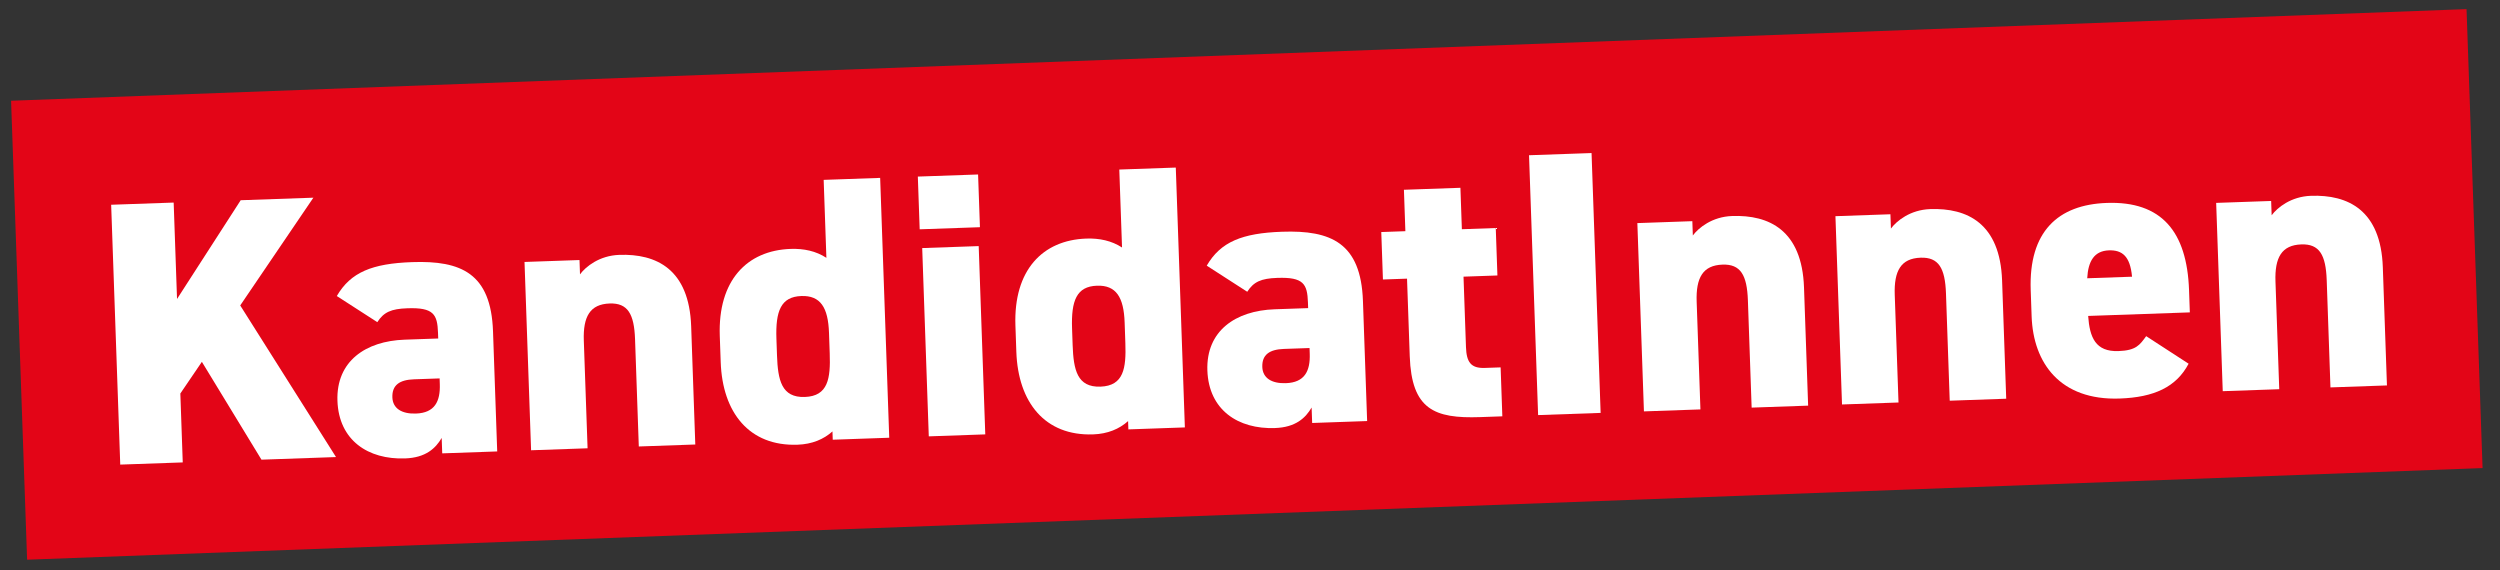
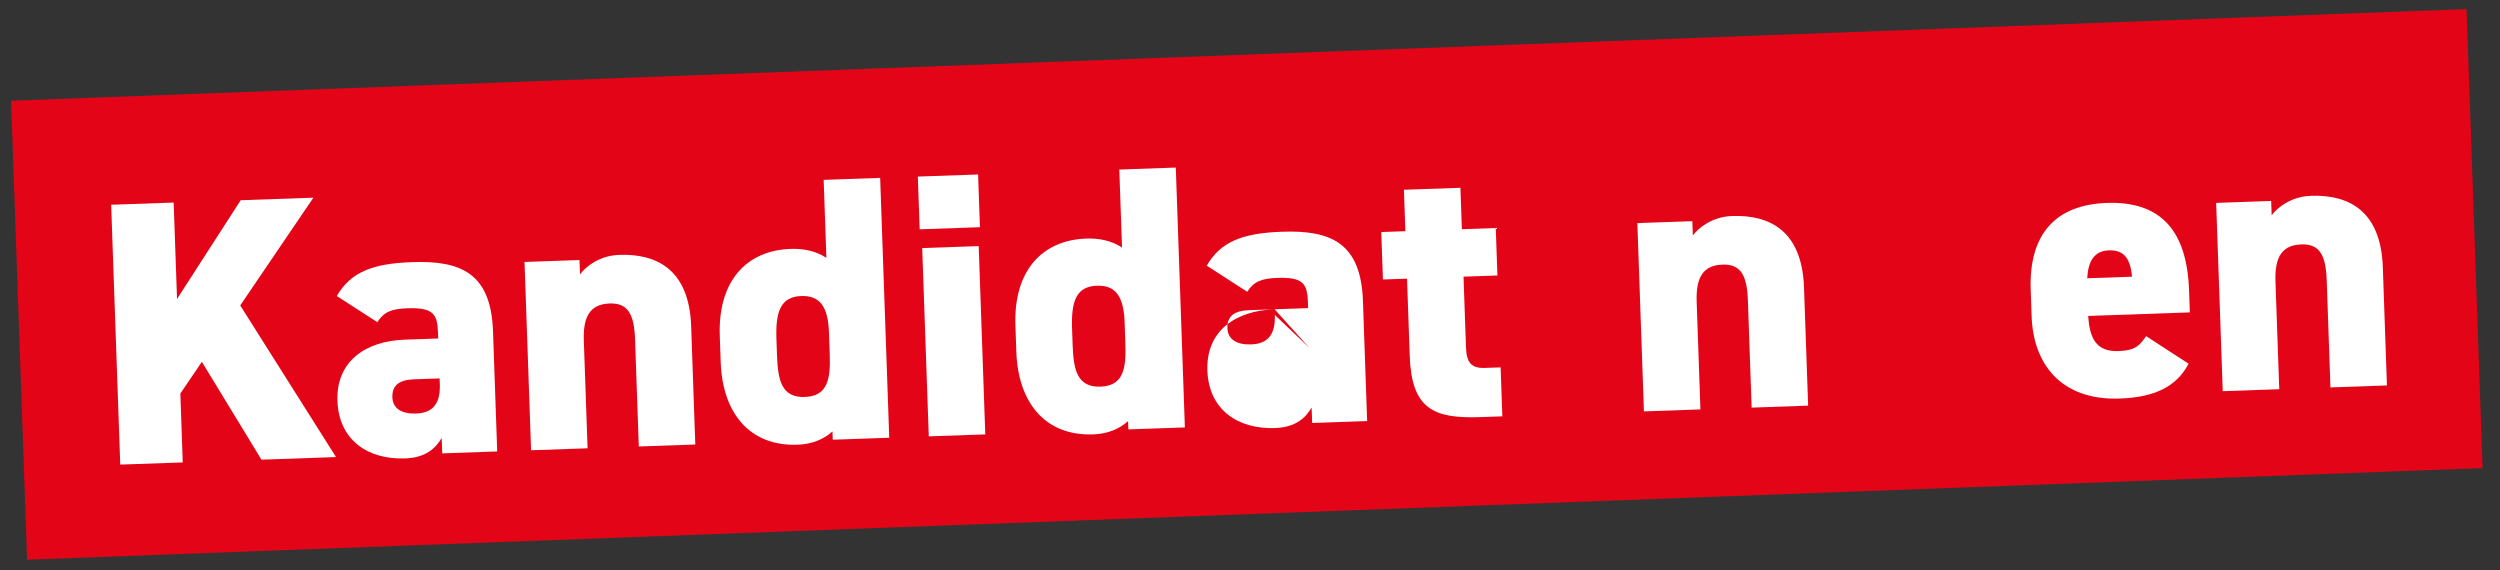
<svg xmlns="http://www.w3.org/2000/svg" version="1.1" id="Ebene_1" x="0px" y="0px" viewBox="0 0 263 60" style="enable-background:new 0 0 263 60;" xml:space="preserve" width="263" height="60">
  <rect x="0" y="0" width="263" height="60" fill="#333333" stroke="none" />
  <style type="text/css">
	.st0{fill:#E30517;}
	.st1{fill:#FFFFFF;}
</style>
  <g>
    <polygon class="st0" points="1.166,10.599 2.852,58.88 261.166,49.241 259.48,0.96  " />
  </g>
  <g>
    <g>
      <path class="st1" d="M27.506,48.357l-6.269-10.292l-2.265,3.332l0.253,7.249l-6.576,0.23L11.694,21.54l6.576-0.23l0.354,10.142    l6.698-10.388l7.646-0.267l-7.696,11.336l10.077,15.95L27.506,48.357z" />
      <path class="st1" d="M42.574,35.733L46.1,35.61l-0.021-0.595c-0.068-1.941-0.451-2.682-3.224-2.585    c-1.704,0.059-2.484,0.404-3.162,1.46l-4.261-2.747c1.459-2.509,3.728-3.422,7.928-3.568c5.15-0.18,8.292,1.177,8.505,7.279    l0.441,12.637l-5.784,0.202l-0.057-1.624c-0.637,1.093-1.673,2.081-3.853,2.157c-3.882,0.136-6.968-1.898-7.113-6.058    C35.354,38.008,38.454,35.877,42.574,35.733z M46.247,39.809l-2.694,0.094c-1.506,0.053-2.32,0.598-2.275,1.904    c0.04,1.149,0.974,1.752,2.479,1.699c1.981-0.069,2.574-1.28,2.51-3.103L46.247,39.809z" />
      <path class="st1" d="M55.179,27.558l5.784-0.202l0.053,1.505c0.607-0.814,2.033-1.974,4.133-2.048    c3.883-0.136,7.351,1.488,7.562,7.51l0.434,12.439l-5.943,0.208L66.807,35.68c-0.093-2.654-0.769-3.82-2.67-3.753    c-2.06,0.072-2.808,1.367-2.72,3.903l0.396,11.33l-5.943,0.208L55.179,27.558z" />
      <path class="st1" d="M86.65,18.922l5.943-0.208l0.955,27.336l-5.943,0.208l-0.03-0.872c-0.923,0.826-2.135,1.344-3.68,1.398    c-5.071,0.177-7.891-3.373-8.076-8.682L75.72,35.33c-0.203-5.824,2.859-8.985,7.454-9.145c1.388-0.048,2.666,0.223,3.762,0.939    L86.65,18.922z M87.287,37.187l-0.076-2.18c-0.093-2.654-0.892-3.936-2.911-3.865c-2.14,0.075-2.723,1.563-2.62,4.495l0.061,1.744    c0.091,2.614,0.474,4.465,2.93,4.38C87.127,41.674,87.379,39.801,87.287,37.187z" />
      <path class="st1" d="M96.556,18.576l6.339-0.221l0.194,5.547l-6.339,0.221L96.556,18.576z M97.016,26.097l5.943-0.208    l0.692,19.808l-5.943,0.208L97.016,26.097z" />
      <path class="st1" d="M117.75,17.836l5.943-0.208l0.955,27.336l-5.943,0.208l-0.03-0.872c-0.923,0.826-2.135,1.344-3.68,1.398    c-5.071,0.177-7.891-3.373-8.076-8.682l-0.097-2.773c-0.203-5.824,2.859-8.985,7.454-9.145c1.388-0.048,2.666,0.223,3.762,0.939    L117.75,17.836z M118.388,36.101l-0.076-2.18c-0.093-2.654-0.892-3.936-2.911-3.865c-2.14,0.075-2.723,1.563-2.62,4.495    l0.061,1.744c0.091,2.614,0.474,4.465,2.93,4.38C118.227,40.588,118.479,38.715,118.388,36.101z" />
-       <path class="st1" d="M134.091,32.537l3.526-0.123l-0.021-0.595c-0.068-1.941-0.451-2.682-3.224-2.585    c-1.704,0.059-2.484,0.404-3.162,1.46l-4.261-2.747c1.459-2.509,3.728-3.422,7.928-3.568c5.15-0.18,8.292,1.177,8.505,7.279    l0.441,12.637l-5.784,0.202l-0.057-1.624c-0.637,1.093-1.673,2.081-3.853,2.157c-3.882,0.136-6.968-1.898-7.113-6.058    C126.871,34.813,129.971,32.681,134.091,32.537z M137.764,36.613l-2.694,0.094c-1.506,0.053-2.32,0.598-2.275,1.904    c0.04,1.149,0.974,1.752,2.479,1.699c1.981-0.069,2.574-1.28,2.51-3.103L137.764,36.613z" />
+       <path class="st1" d="M134.091,32.537l3.526-0.123l-0.021-0.595c-0.068-1.941-0.451-2.682-3.224-2.585    c-1.704,0.059-2.484,0.404-3.162,1.46l-4.261-2.747c1.459-2.509,3.728-3.422,7.928-3.568c5.15-0.18,8.292,1.177,8.505,7.279    l0.441,12.637l-5.784,0.202l-0.057-1.624c-0.637,1.093-1.673,2.081-3.853,2.157c-3.882,0.136-6.968-1.898-7.113-6.058    C126.871,34.813,129.971,32.681,134.091,32.537z l-2.694,0.094c-1.506,0.053-2.32,0.598-2.275,1.904    c0.04,1.149,0.974,1.752,2.479,1.699c1.981-0.069,2.574-1.28,2.51-3.103L137.764,36.613z" />
      <path class="st1" d="M145.31,24.411l2.535-0.089l-0.152-4.358l5.943-0.208l0.152,4.358l3.566-0.125l0.174,4.991l-3.566,0.125    l0.259,7.409c0.055,1.585,0.515,2.243,1.981,2.192l1.664-0.058l0.18,5.15l-2.338,0.082c-4.832,0.169-7.208-0.819-7.403-6.404    l-0.285-8.162l-2.535,0.089L145.31,24.411z" />
-       <path class="st1" d="M168.386,43.437l-6.577,0.23l-0.955-27.336l6.577-0.23L168.386,43.437z" />
      <path class="st1" d="M172.25,23.47l5.784-0.202l0.053,1.505c0.607-0.814,2.033-1.974,4.133-2.048    c3.883-0.136,7.351,1.488,7.562,7.51l0.434,12.439l-5.943,0.208l-0.394-11.291c-0.093-2.654-0.769-3.82-2.67-3.753    c-2.06,0.072-2.808,1.367-2.72,3.903l0.396,11.33l-5.943,0.208L172.25,23.47z" />
-       <path class="st1" d="M193.088,22.742l5.784-0.202l0.053,1.505c0.607-0.814,2.033-1.974,4.133-2.048    c3.883-0.136,7.351,1.488,7.562,7.51l0.434,12.439l-5.943,0.208l-0.394-11.291c-0.093-2.654-0.769-3.82-2.67-3.753    c-2.06,0.072-2.808,1.367-2.72,3.903l0.396,11.33l-5.943,0.208L193.088,22.742z" />
      <path class="st1" d="M230.242,38.263c-1.302,2.464-3.646,3.537-7.25,3.663c-6.26,0.219-9.094-3.728-9.265-8.64l-0.097-2.773    c-0.214-6.141,2.859-8.985,8.008-9.165c5.745-0.201,8.434,2.997,8.65,9.177l0.082,2.338l-10.696,0.374    c0.159,2.255,0.767,3.781,3.184,3.697c1.861-0.065,2.239-0.633,2.92-1.57L230.242,38.263z M219.575,29.274l4.715-0.165    c-0.196-2.175-1.051-2.819-2.438-2.771C220.307,26.393,219.671,27.486,219.575,29.274z" />
      <path class="st1" d="M233.141,21.344l5.784-0.202l0.053,1.505c0.607-0.814,2.033-1.974,4.133-2.048    c3.883-0.136,7.351,1.488,7.562,7.51l0.434,12.439l-5.943,0.208l-0.394-11.291c-0.093-2.654-0.769-3.82-2.67-3.753    c-2.06,0.072-2.808,1.367-2.72,3.903l0.396,11.33l-5.943,0.208L233.141,21.344z" />
    </g>
  </g>
</svg>